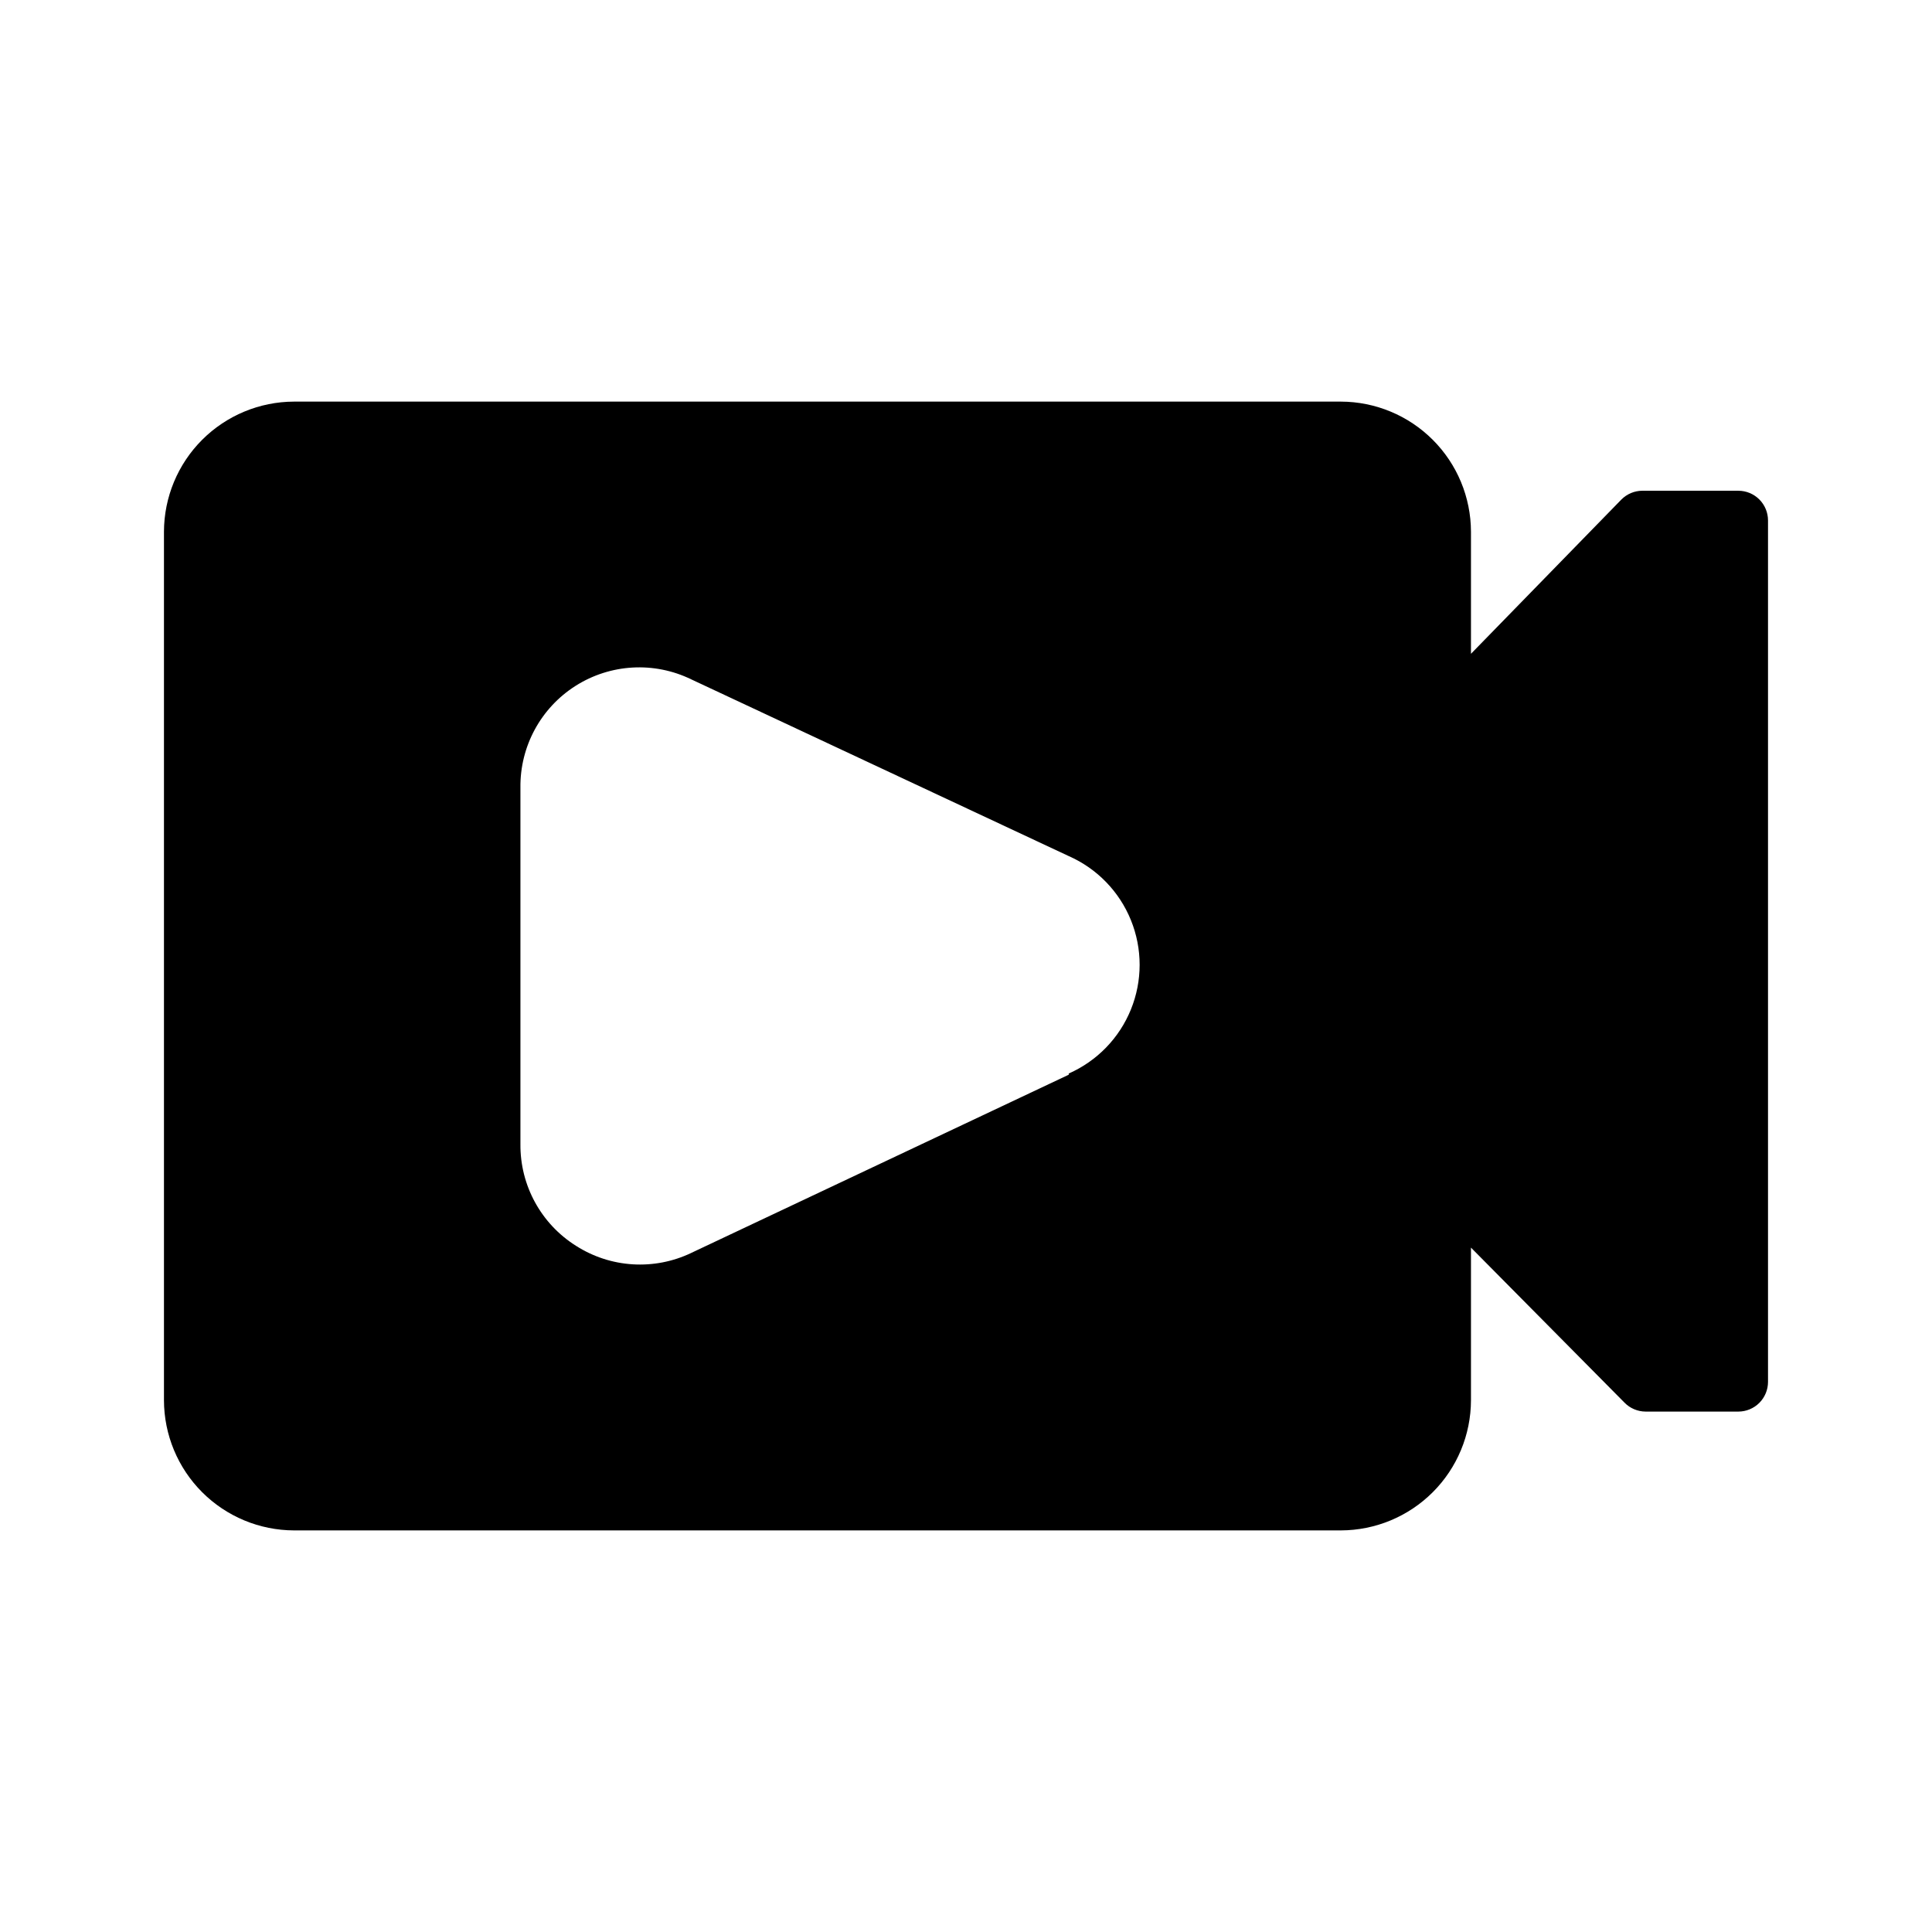
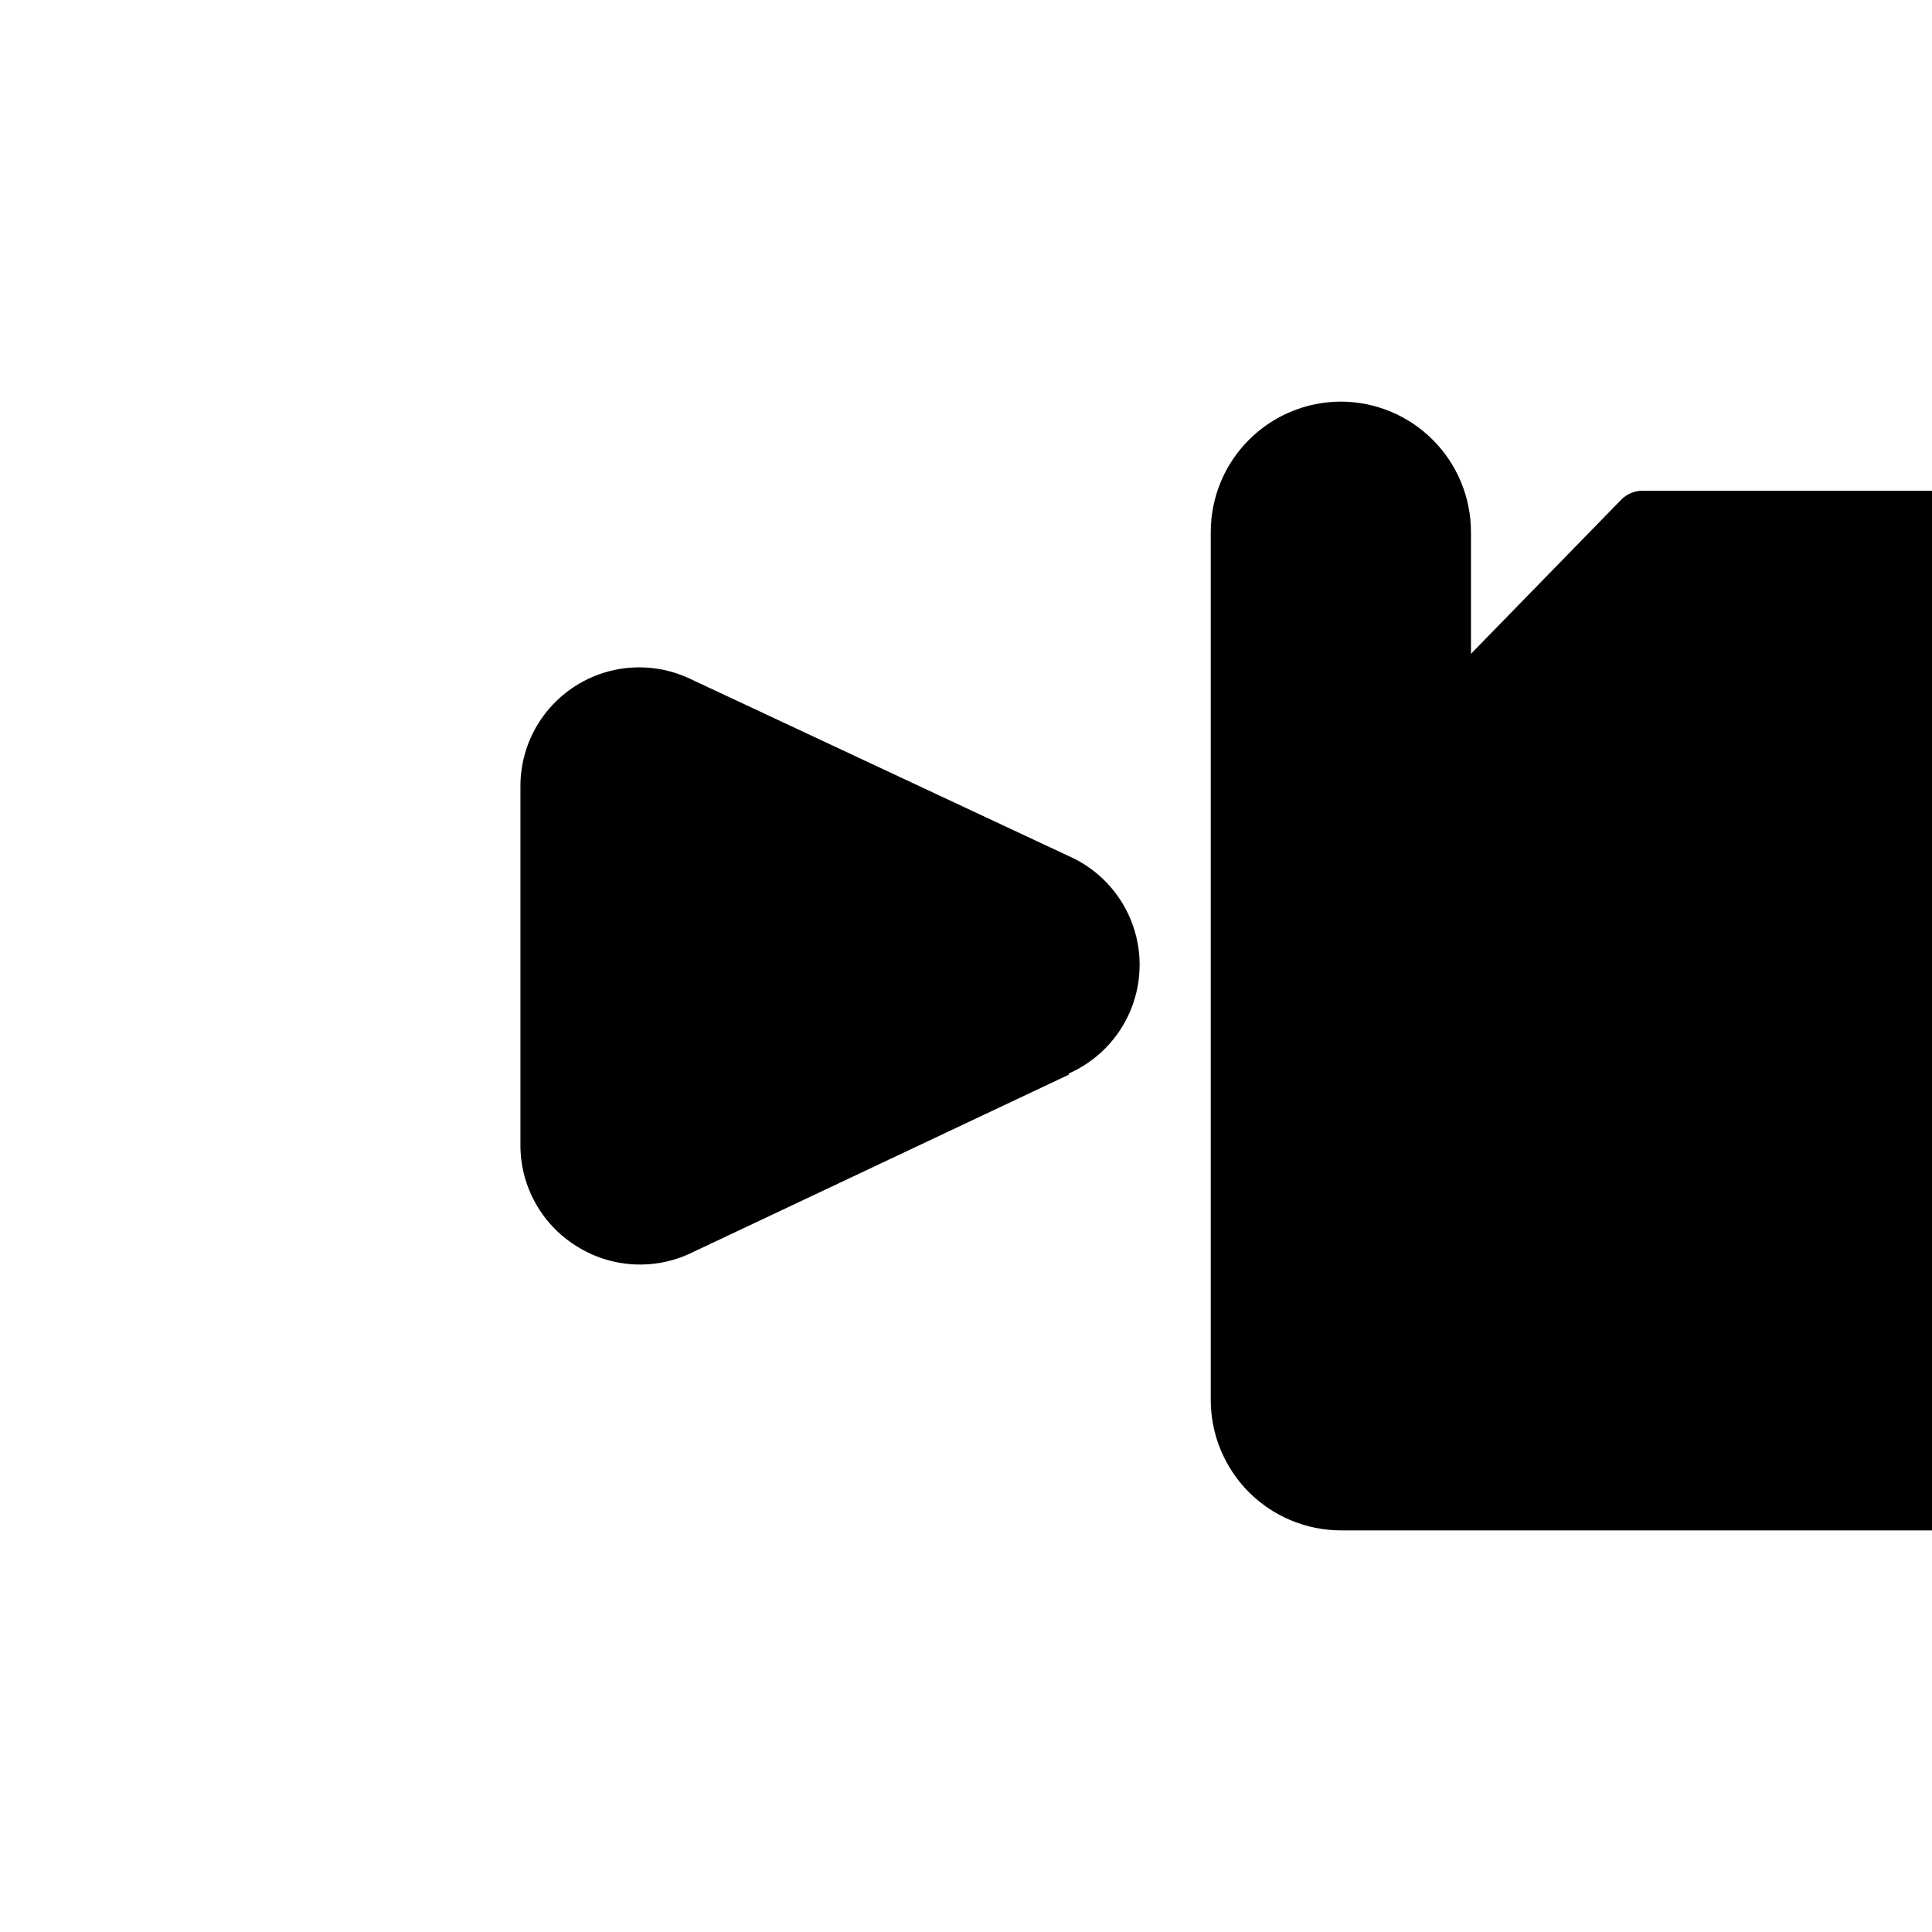
<svg xmlns="http://www.w3.org/2000/svg" fill="#000000" width="800px" height="800px" version="1.1" viewBox="144 144 512 512">
-   <path d="m604.67 274.05h-25.426c-2.106 0.008-4.117 0.859-5.59 2.359l-39.832 40.855v-32.352c-0.023-9.141-3.66-17.898-10.125-24.359-6.461-6.461-15.219-10.102-24.355-10.121h-277.41c-9.137 0.02-17.895 3.66-24.359 10.121-6.461 6.461-10.098 15.219-10.121 24.359v230.18c0.023 9.141 3.66 17.898 10.121 24.359 6.465 6.461 15.223 10.102 24.359 10.121h277.41c9.137-0.02 17.895-3.66 24.355-10.121 6.465-6.461 10.102-15.219 10.125-24.359v-40.461l40.699 41.094h-0.004c1.473 1.5 3.488 2.352 5.59 2.359h24.562c2.086 0 4.09-0.828 5.566-2.305 1.477-1.477 2.305-3.481 2.305-5.566v-228.29c0-2.086-0.828-4.09-2.305-5.566-1.477-1.477-3.481-2.305-5.566-2.305zm-177.44 154.76-100.05 47.23 0.004 0.004c-9.824 4.691-21.375 3.977-30.543-1.891-9.246-5.812-14.816-16.004-14.723-26.922v-94.465c-0.145-10.926 5.383-21.148 14.609-27.004 9.227-5.856 20.828-6.512 30.656-1.727l100.05 46.84-0.004-0.004c7.492 3.305 13.402 9.395 16.477 16.98 3.078 7.59 3.078 16.074 0 23.664-3.074 7.586-8.984 13.676-16.477 16.98z" />
+   <path d="m604.67 274.05h-25.426c-2.106 0.008-4.117 0.859-5.59 2.359l-39.832 40.855v-32.352c-0.023-9.141-3.66-17.898-10.125-24.359-6.461-6.461-15.219-10.102-24.355-10.121c-9.137 0.02-17.895 3.66-24.359 10.121-6.461 6.461-10.098 15.219-10.121 24.359v230.18c0.023 9.141 3.66 17.898 10.121 24.359 6.465 6.461 15.223 10.102 24.359 10.121h277.41c9.137-0.02 17.895-3.66 24.355-10.121 6.465-6.461 10.102-15.219 10.125-24.359v-40.461l40.699 41.094h-0.004c1.473 1.5 3.488 2.352 5.59 2.359h24.562c2.086 0 4.09-0.828 5.566-2.305 1.477-1.477 2.305-3.481 2.305-5.566v-228.29c0-2.086-0.828-4.09-2.305-5.566-1.477-1.477-3.481-2.305-5.566-2.305zm-177.44 154.76-100.05 47.23 0.004 0.004c-9.824 4.691-21.375 3.977-30.543-1.891-9.246-5.812-14.816-16.004-14.723-26.922v-94.465c-0.145-10.926 5.383-21.148 14.609-27.004 9.227-5.856 20.828-6.512 30.656-1.727l100.05 46.84-0.004-0.004c7.492 3.305 13.402 9.395 16.477 16.98 3.078 7.59 3.078 16.074 0 23.664-3.074 7.586-8.984 13.676-16.477 16.98z" />
</svg>